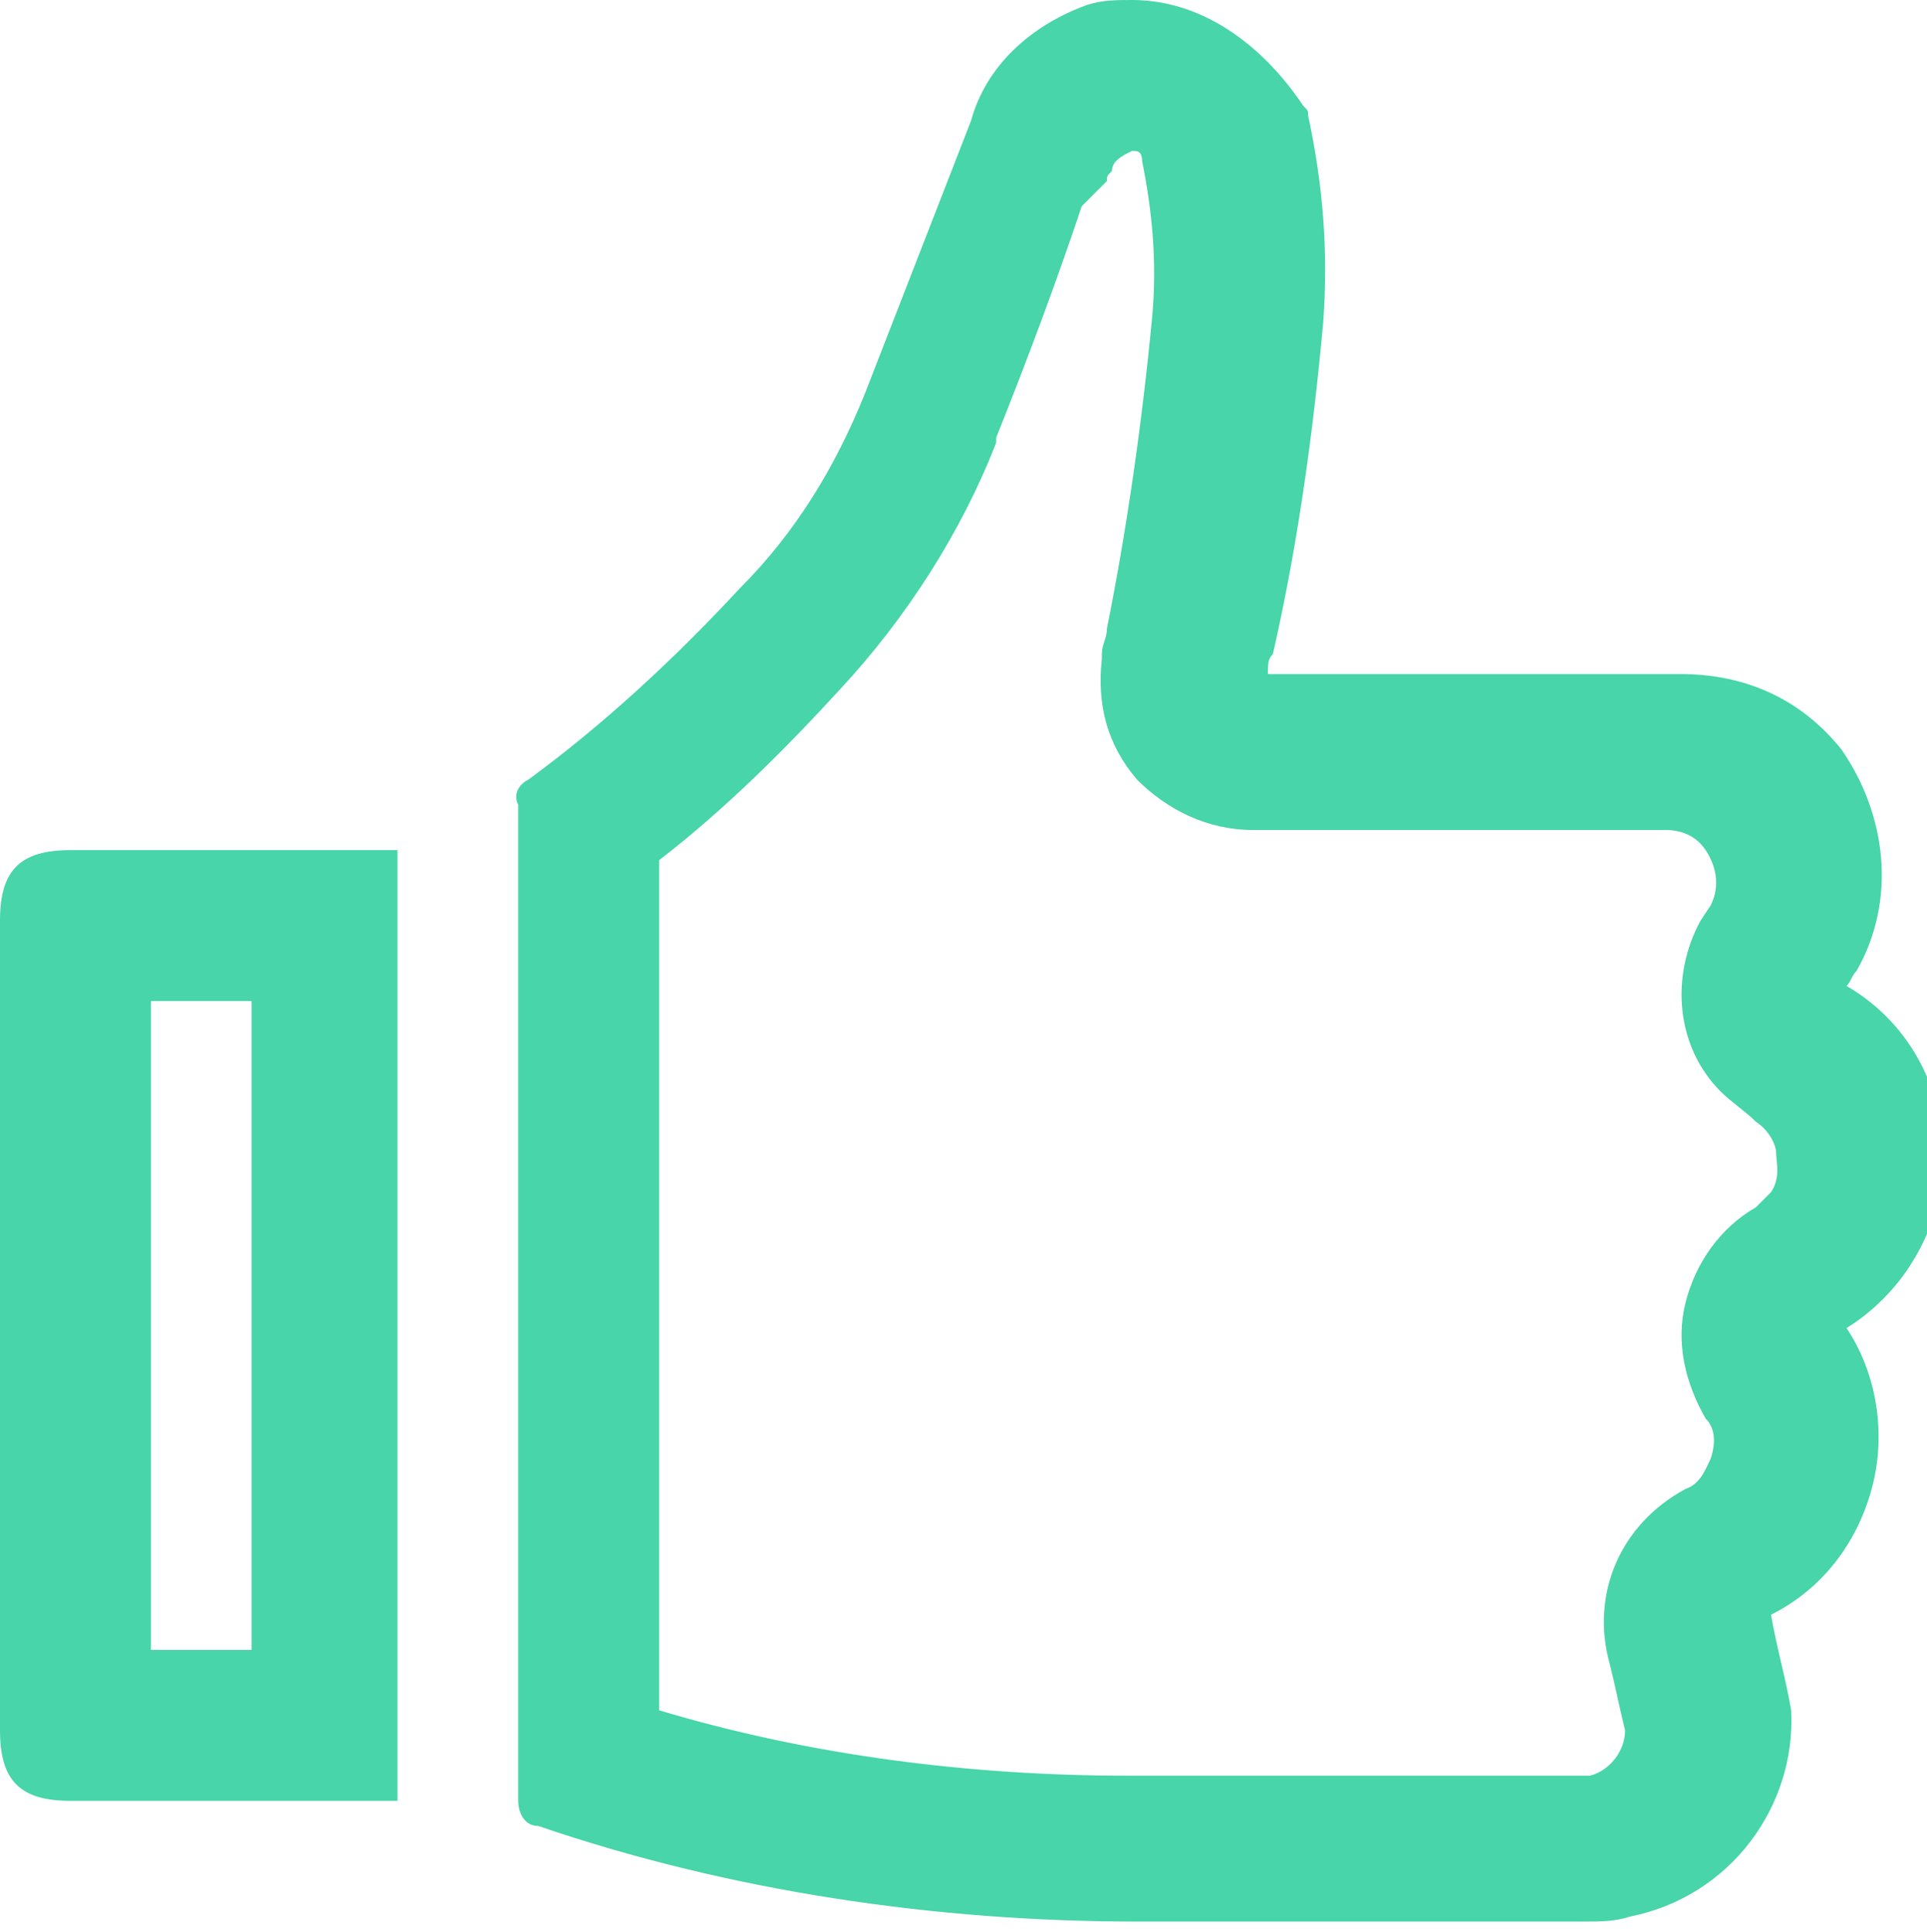
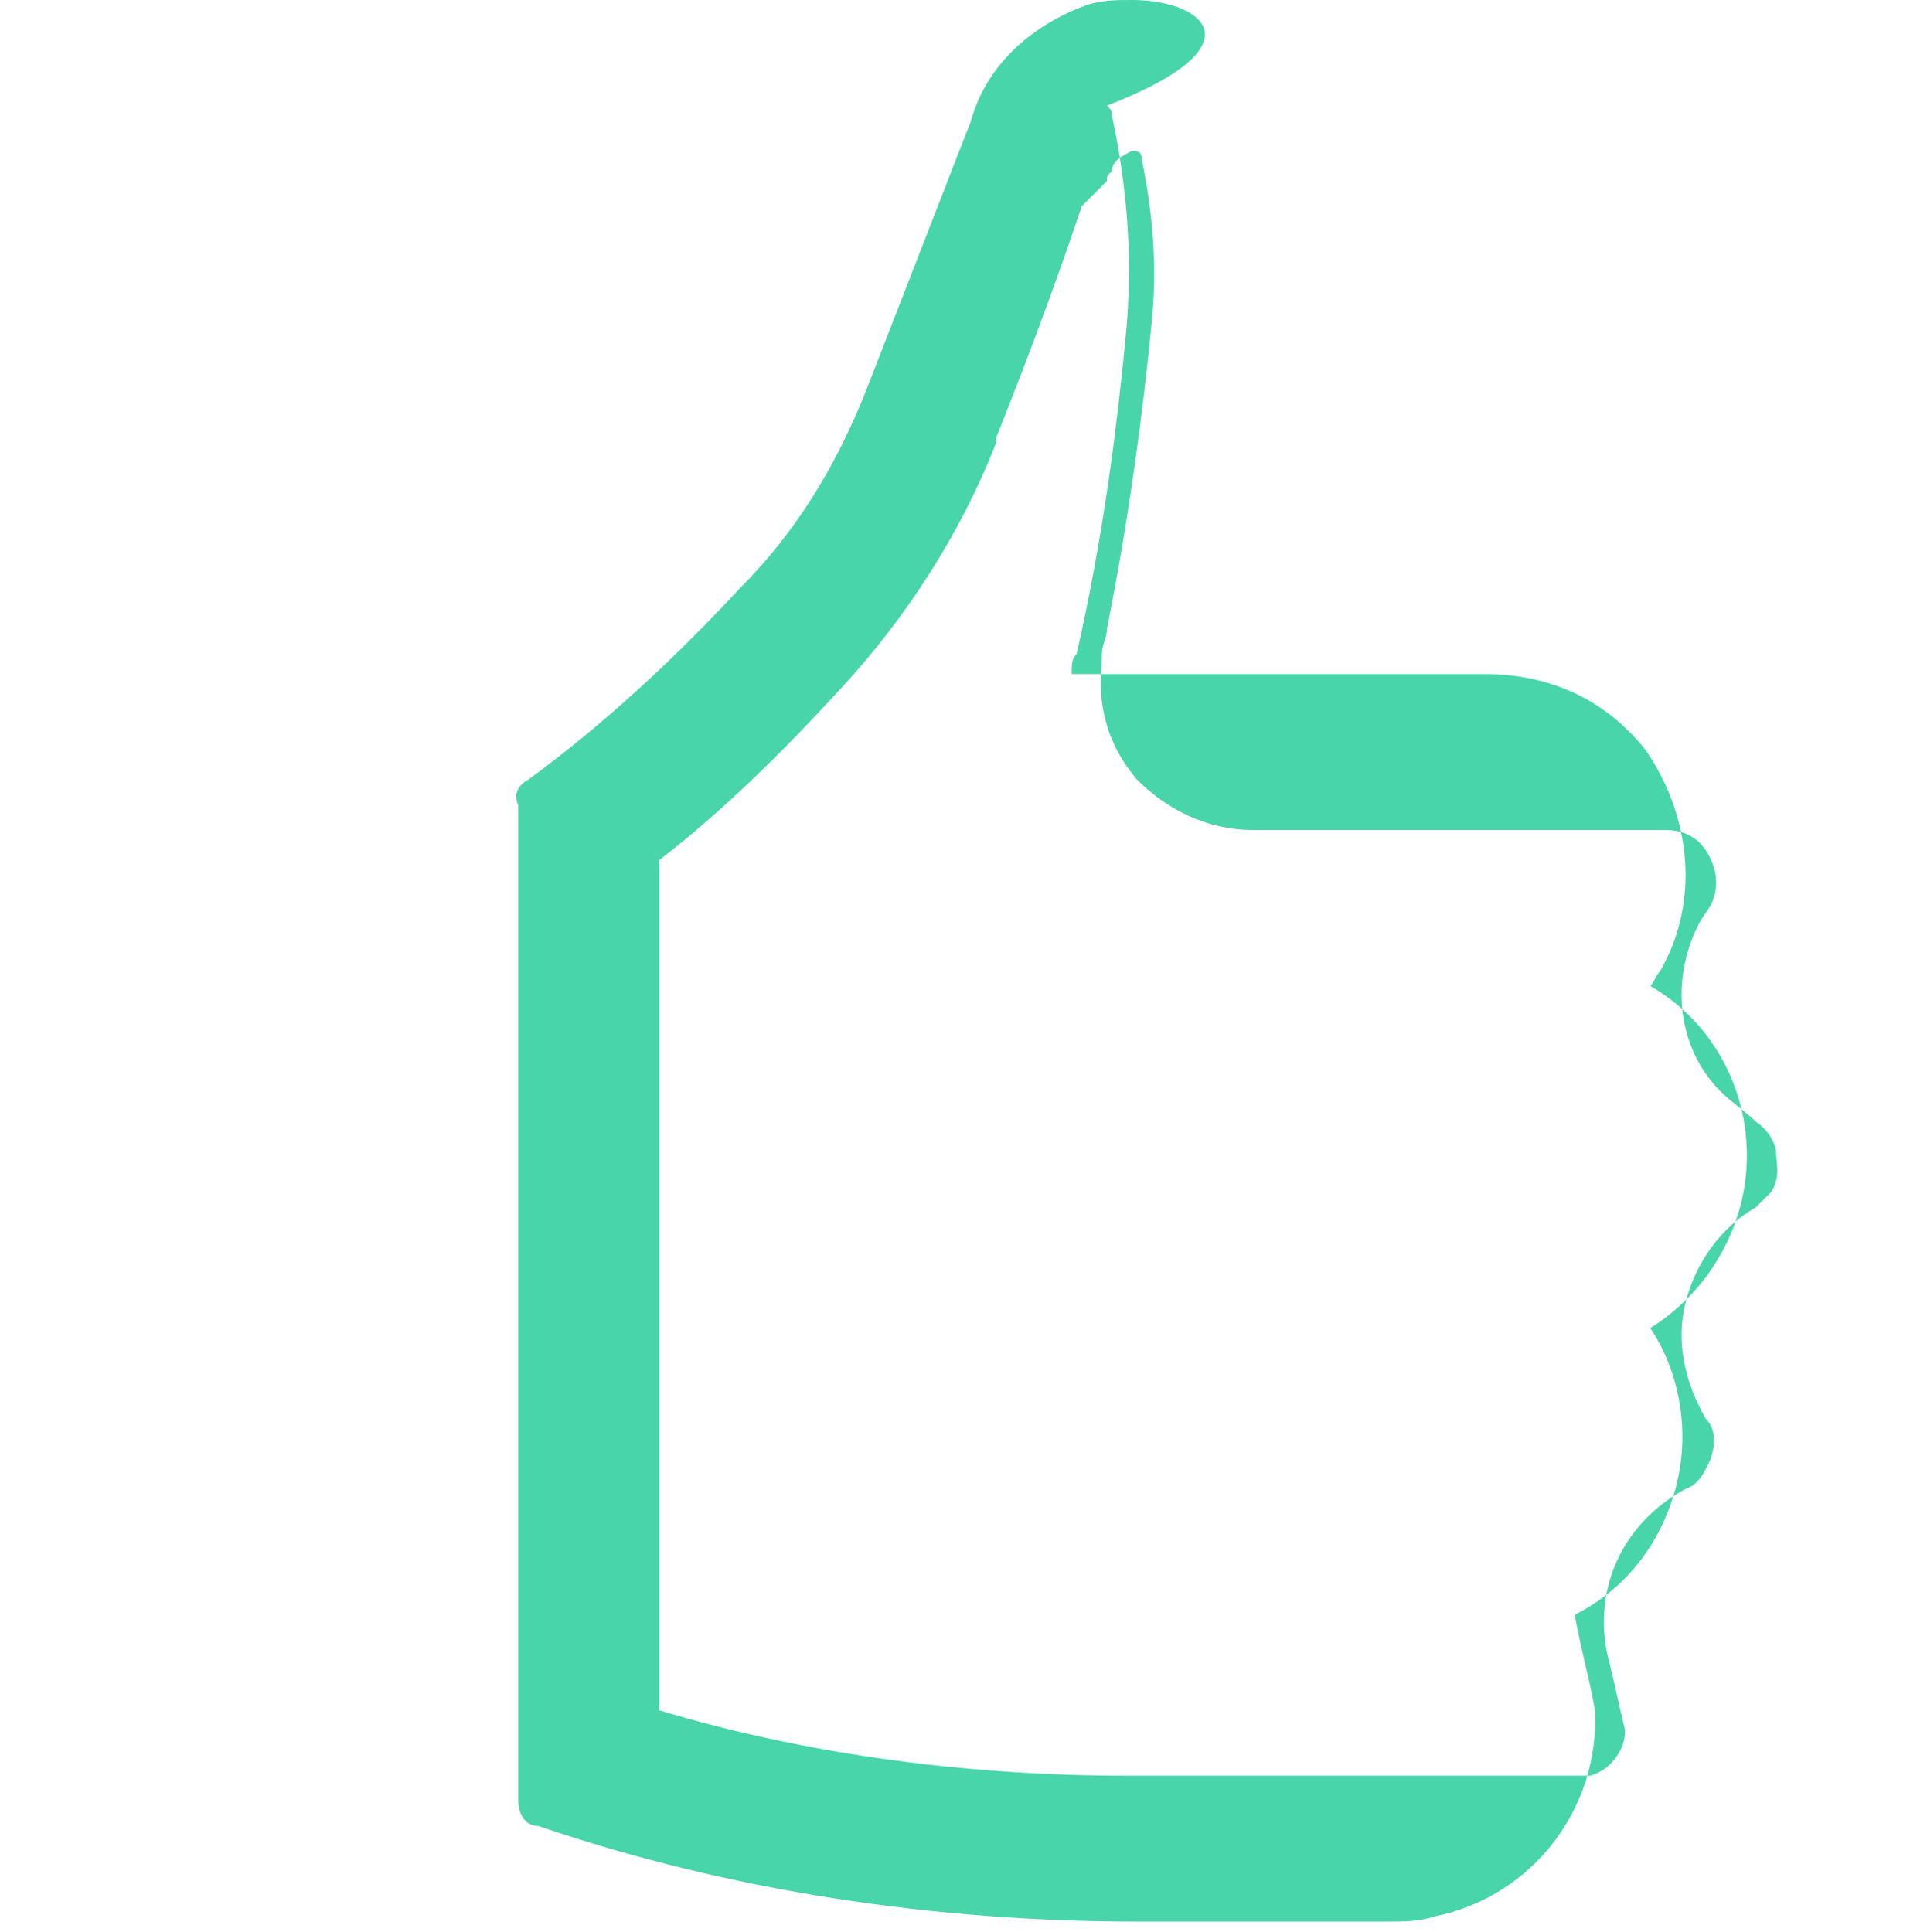
<svg xmlns="http://www.w3.org/2000/svg" xmlns:xlink="http://www.w3.org/1999/xlink" version="1.1" id="Groupe_117" x="0px" y="0px" viewBox="0 0 38.3 38.4" style="enable-background:new 0 0 38.3 38.4;" xml:space="preserve">
  <style type="text/css">
	.st0{clip-path:url(#SVGID_00000039843014594657940750000015239764917262138241_);}
	.st1{fill:#47D5A9;}
</style>
  <g>
    <defs>
      <rect id="SVGID_1_" width="38.3" height="38.4" />
    </defs>
    <clipPath id="SVGID_00000034062324547940568990000003113267211380408507_">
      <use xlink:href="#SVGID_1_" style="overflow:visible;" />
    </clipPath>
    <g id="Groupe_116" style="clip-path:url(#SVGID_00000034062324547940568990000003113267211380408507_);">
      <g>
-         <path class="st1" d="M22.5,3c0.1,0,0.2,0,0.2,0.2c0.2,1,0.3,2,0.2,3.1c-0.2,2.1-0.5,4.2-0.9,6.2c0,0.2-0.1,0.3-0.1,0.5l0,0.1     c-0.1,0.9,0.1,1.7,0.7,2.4c0.6,0.6,1.4,1,2.3,1h0.4l2.5,0l2.5,0c0.9,0,1.7,0,2.6,0c0,0,0.1,0,0.2,0c0.3,0,0.6,0.1,0.8,0.4     c0.2,0.3,0.3,0.7,0.1,1.1l-0.2,0.3c-0.6,1.1-0.5,2.5,0.4,3.4c0.2,0.2,0.5,0.4,0.7,0.6c0.3,0.2,0.4,0.5,0.4,0.6     c0,0.2,0.1,0.5-0.1,0.8c-0.1,0.1-0.2,0.2-0.3,0.3c-0.7,0.4-1.2,1.1-1.4,1.9c-0.2,0.8,0,1.6,0.4,2.3c0.2,0.2,0.2,0.5,0.1,0.8     c-0.1,0.2-0.2,0.5-0.5,0.6c-1.3,0.7-1.9,2.1-1.5,3.5c0.1,0.4,0.2,0.9,0.3,1.3c0,0.4-0.3,0.8-0.7,0.9c-0.1,0-0.3,0-0.4,0l-1.6,0     l-1.9,0l-1.9,0c-1,0-2.1,0-3.1,0l-0.3,0c-3.1,0-6.3-0.4-9.3-1.3c0-5.6,0-11.2,0-16.9c1.3-1,2.5-2.2,3.6-3.4     c1.3-1.4,2.4-3.1,3.1-4.9c0,0,0,0,0-0.1c0.6-1.5,1.2-3.1,1.7-4.6L22,3.6c0-0.1,0-0.1,0.1-0.2C22.1,3.2,22.3,3.1,22.5,3     C22.5,3,22.5,3,22.5,3 M22.5,0c-0.3,0-0.6,0-0.9,0.1c-1.1,0.4-2,1.2-2.3,2.3c-0.7,1.8-1.4,3.6-2.1,5.4c-0.6,1.5-1.4,2.8-2.5,3.9     c-1.3,1.4-2.7,2.7-4.2,3.8c-0.2,0.1-0.3,0.3-0.2,0.5c0,6.6,0,13.2,0,19.8c0,0.2,0.1,0.5,0.4,0.5c3.8,1.3,7.9,1.9,11.9,1.9     c0.1,0,0.2,0,0.3,0c1,0,2,0,3.1,0c1.3,0,2.6,0,3.9,0c0.5,0,1,0,1.6,0c0.3,0,0.6,0,0.9-0.1c2-0.4,3.3-2.2,3.2-4.1     c-0.1-0.6-0.3-1.3-0.4-1.9c1-0.5,1.7-1.4,2-2.5c0.3-1.1,0.1-2.3-0.5-3.2c0.5-0.3,1-0.8,1.3-1.3c1.2-1.9,0.6-4.4-1.3-5.5l0,0     c0.1-0.1,0.1-0.2,0.2-0.3c0.8-1.4,0.6-3.1-0.3-4.4c-0.8-1-1.9-1.5-3.2-1.5c-0.1,0-0.1,0-0.2,0c-0.8,0-1.7,0-2.5,0     c-1.7,0-3.4,0-5.1,0h-0.4c0-0.2,0-0.3,0.1-0.4c0.5-2.2,0.8-4.4,1-6.6c0.1-1.4,0-2.7-0.3-4.1c0-0.1,0-0.1-0.1-0.2     C25.1,0.9,23.9,0,22.5,0L22.5,0z" />
+         <path class="st1" d="M22.5,3c0.1,0,0.2,0,0.2,0.2c0.2,1,0.3,2,0.2,3.1c-0.2,2.1-0.5,4.2-0.9,6.2c0,0.2-0.1,0.3-0.1,0.5l0,0.1     c-0.1,0.9,0.1,1.7,0.7,2.4c0.6,0.6,1.4,1,2.3,1h0.4l2.5,0l2.5,0c0.9,0,1.7,0,2.6,0c0,0,0.1,0,0.2,0c0.3,0,0.6,0.1,0.8,0.4     c0.2,0.3,0.3,0.7,0.1,1.1l-0.2,0.3c-0.6,1.1-0.5,2.5,0.4,3.4c0.2,0.2,0.5,0.4,0.7,0.6c0.3,0.2,0.4,0.5,0.4,0.6     c0,0.2,0.1,0.5-0.1,0.8c-0.1,0.1-0.2,0.2-0.3,0.3c-0.7,0.4-1.2,1.1-1.4,1.9c-0.2,0.8,0,1.6,0.4,2.3c0.2,0.2,0.2,0.5,0.1,0.8     c-0.1,0.2-0.2,0.5-0.5,0.6c-1.3,0.7-1.9,2.1-1.5,3.5c0.1,0.4,0.2,0.9,0.3,1.3c0,0.4-0.3,0.8-0.7,0.9c-0.1,0-0.3,0-0.4,0l-1.6,0     l-1.9,0l-1.9,0c-1,0-2.1,0-3.1,0l-0.3,0c-3.1,0-6.3-0.4-9.3-1.3c0-5.6,0-11.2,0-16.9c1.3-1,2.5-2.2,3.6-3.4     c1.3-1.4,2.4-3.1,3.1-4.9c0,0,0,0,0-0.1c0.6-1.5,1.2-3.1,1.7-4.6L22,3.6c0-0.1,0-0.1,0.1-0.2C22.1,3.2,22.3,3.1,22.5,3     C22.5,3,22.5,3,22.5,3 M22.5,0c-0.3,0-0.6,0-0.9,0.1c-1.1,0.4-2,1.2-2.3,2.3c-0.7,1.8-1.4,3.6-2.1,5.4c-0.6,1.5-1.4,2.8-2.5,3.9     c-1.3,1.4-2.7,2.7-4.2,3.8c-0.2,0.1-0.3,0.3-0.2,0.5c0,6.6,0,13.2,0,19.8c0,0.2,0.1,0.5,0.4,0.5c3.8,1.3,7.9,1.9,11.9,1.9     c0.1,0,0.2,0,0.3,0c1,0,2,0,3.1,0c0.5,0,1,0,1.6,0c0.3,0,0.6,0,0.9-0.1c2-0.4,3.3-2.2,3.2-4.1     c-0.1-0.6-0.3-1.3-0.4-1.9c1-0.5,1.7-1.4,2-2.5c0.3-1.1,0.1-2.3-0.5-3.2c0.5-0.3,1-0.8,1.3-1.3c1.2-1.9,0.6-4.4-1.3-5.5l0,0     c0.1-0.1,0.1-0.2,0.2-0.3c0.8-1.4,0.6-3.1-0.3-4.4c-0.8-1-1.9-1.5-3.2-1.5c-0.1,0-0.1,0-0.2,0c-0.8,0-1.7,0-2.5,0     c-1.7,0-3.4,0-5.1,0h-0.4c0-0.2,0-0.3,0.1-0.4c0.5-2.2,0.8-4.4,1-6.6c0.1-1.4,0-2.7-0.3-4.1c0-0.1,0-0.1-0.1-0.2     C25.1,0.9,23.9,0,22.5,0L22.5,0z" />
      </g>
      <g>
-         <path class="st1" d="M3,18.2L3,18.2L3,18.2 M5,19.9v12.9l-2,0l0-12.9H5 M8,16.9H1.4c-1,0-1.4,0.4-1.4,1.4C0,23.6,0,29,0,34.4     c0,1,0.4,1.4,1.4,1.4c2,0,4.1,0,6.1,0c0.1,0,0.3,0,0.4,0V16.9L8,16.9z" />
-       </g>
+         </g>
    </g>
  </g>
</svg>